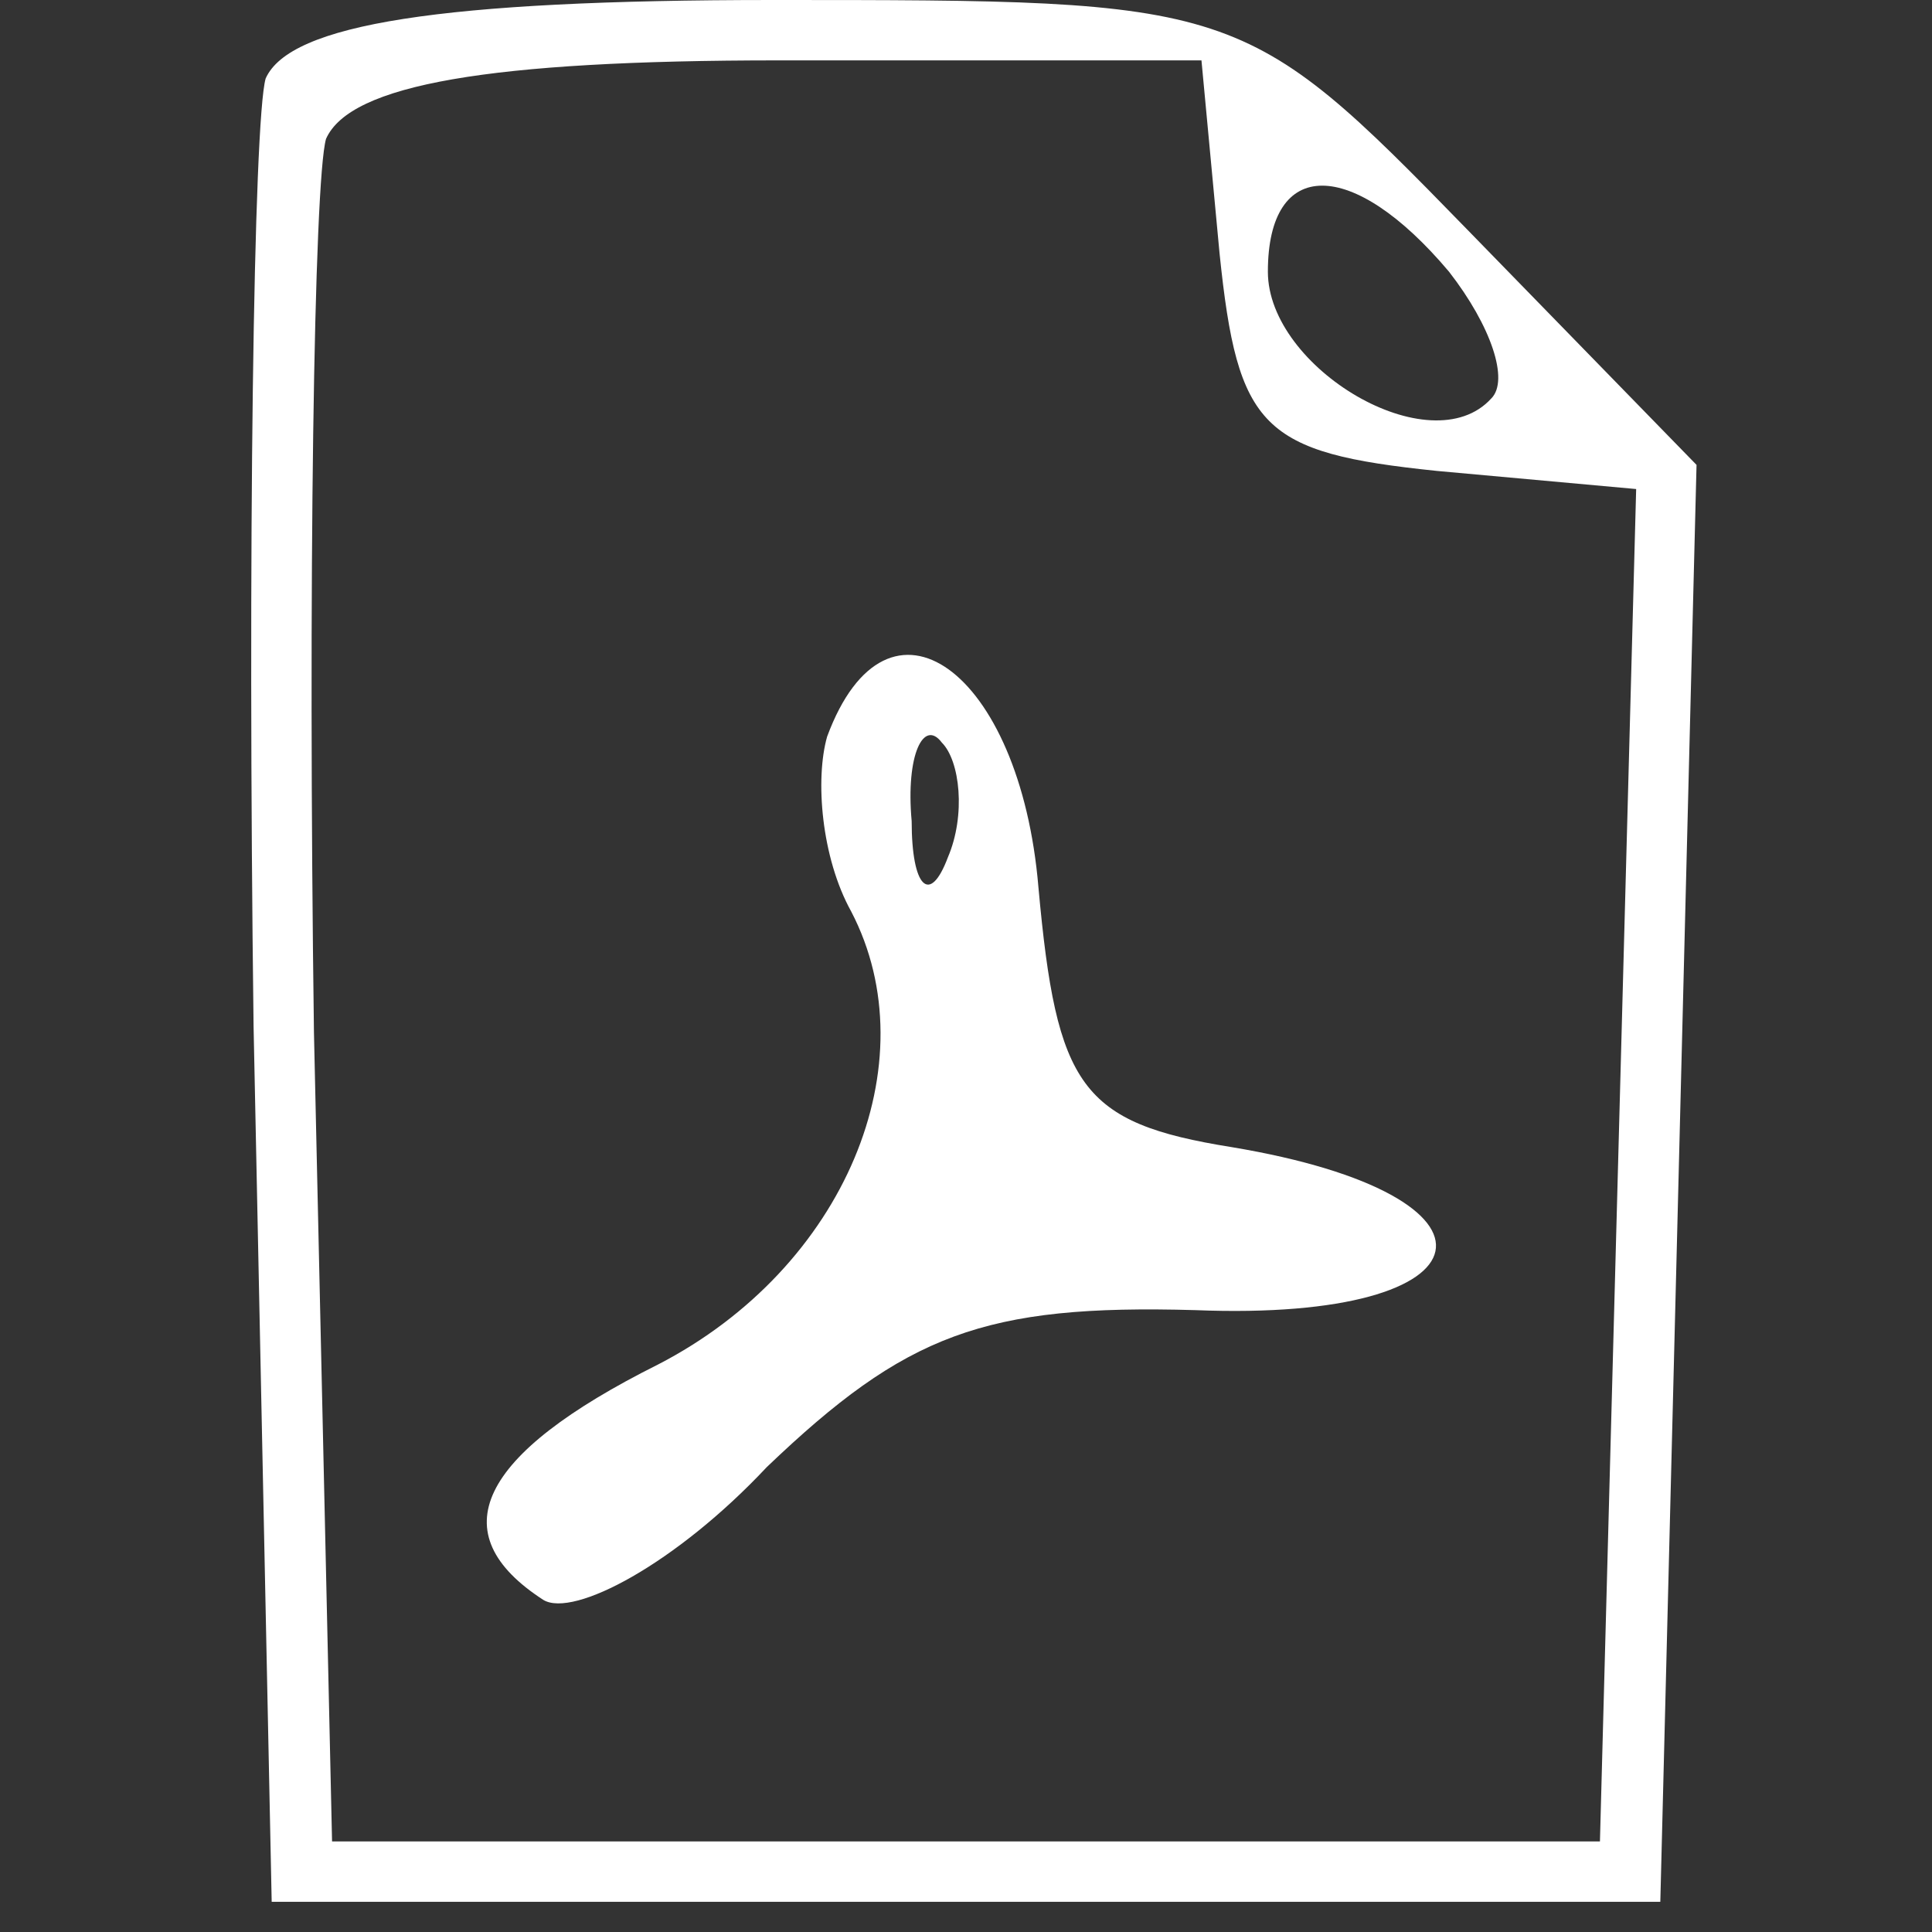
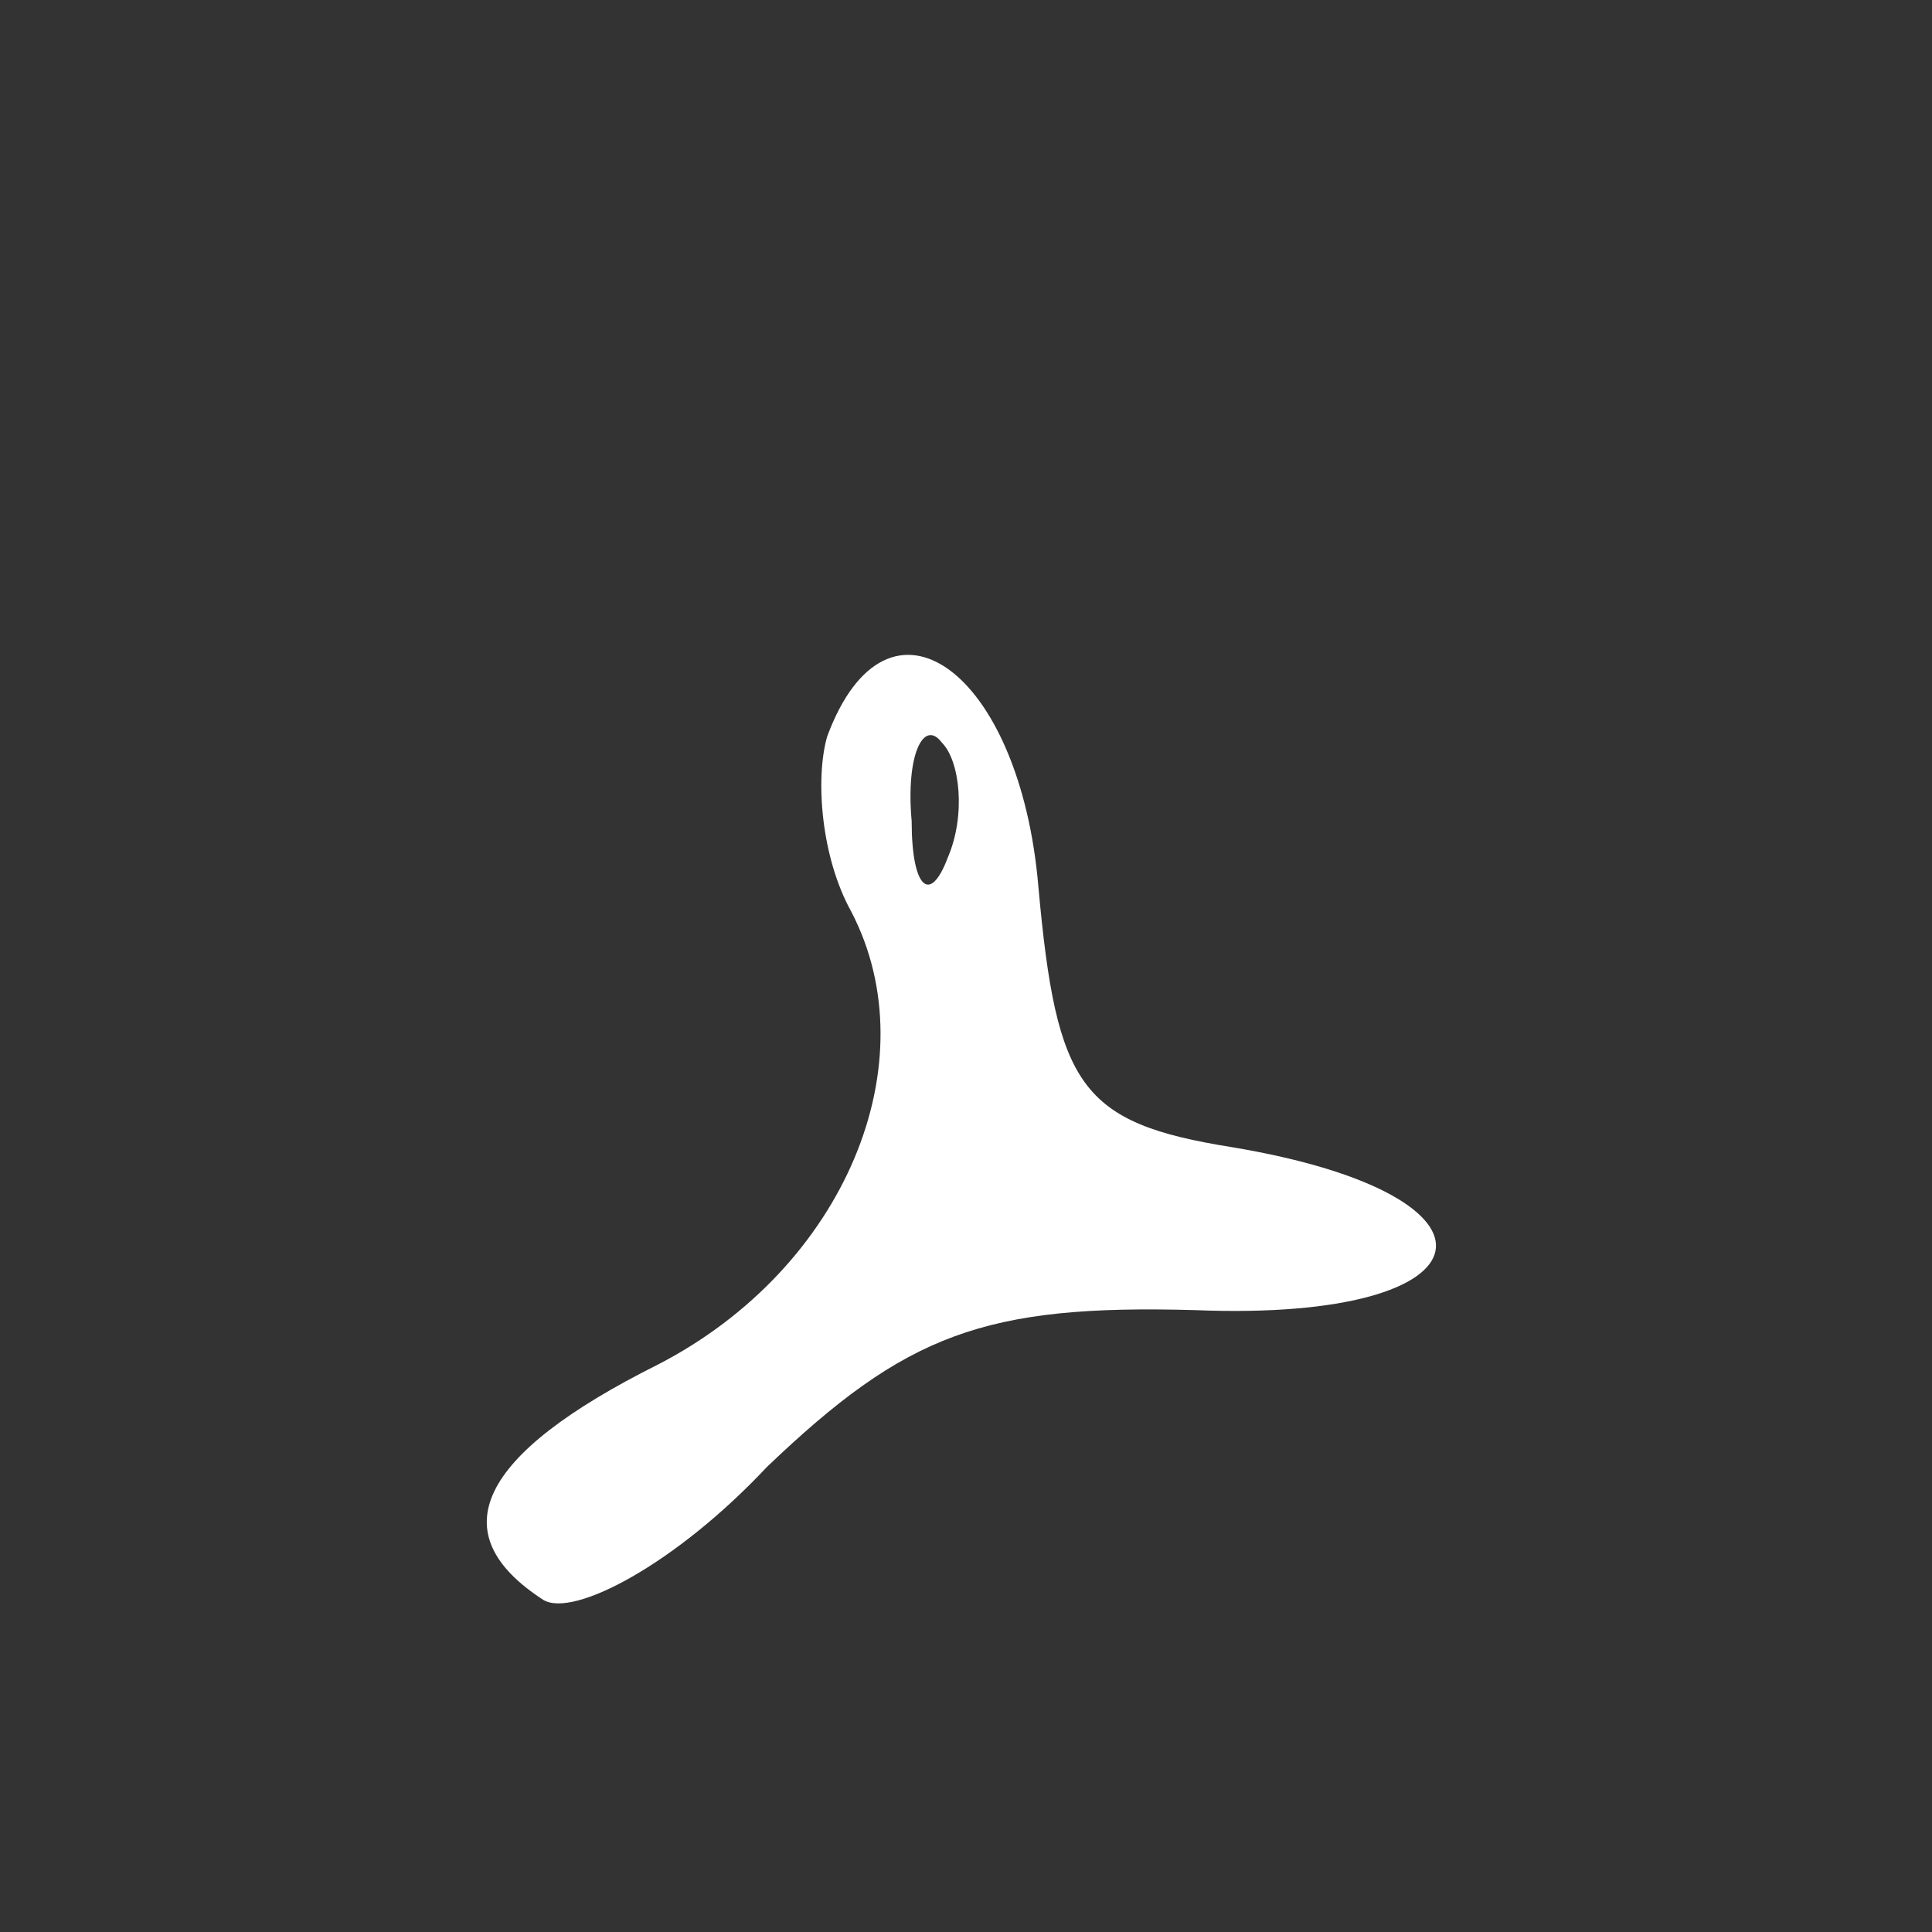
<svg xmlns="http://www.w3.org/2000/svg" version="1.0" width="42.667" height="42.667" viewBox="0 0 32 32" fill="#FFFFFF">
  <rect x="0" y="0" width="32" height="32" fill="#333333" stroke="none" />
-   <path d="M4.4 1.3c-.2.7-.3 7.8-.2 15.7l.3 14.5h23l.3-11.9.3-11.9-3.8-3.9C20.6 0 20.5 0 12.8 0c-5.5 0-8 .4-8.4 1.3zm15.8 2.9c.3 2.9.7 3.3 3.6 3.6l3.3.3-.3 11.2-.3 11.2h-21l-.3-13.4c-.1-7.4 0-14.1.2-14.8.4-.9 2.7-1.3 7.5-1.3h7l.3 3.2zm3.8.3c.7.9 1 1.8.7 2.1-1 1.1-3.7-.5-3.7-2.1 0-1.9 1.4-1.9 3 0z" />
  <path d="M13.7 12.2c-.2.7-.1 2 .4 2.9 1.3 2.5-.1 5.9-3.2 7.5-3 1.5-3.6 2.8-1.9 3.9.5.3 2.2-.6 3.7-2.2 2.3-2.2 3.6-2.7 7.1-2.6 5 .2 5.4-1.9.6-2.7-2.5-.4-2.9-1-3.2-4.3-.3-3.6-2.5-5.2-3.5-2.5zm2 2c-.3.8-.6.5-.6-.6-.1-1.1.2-1.7.5-1.3.3.3.4 1.2.1 1.9z" />
</svg>